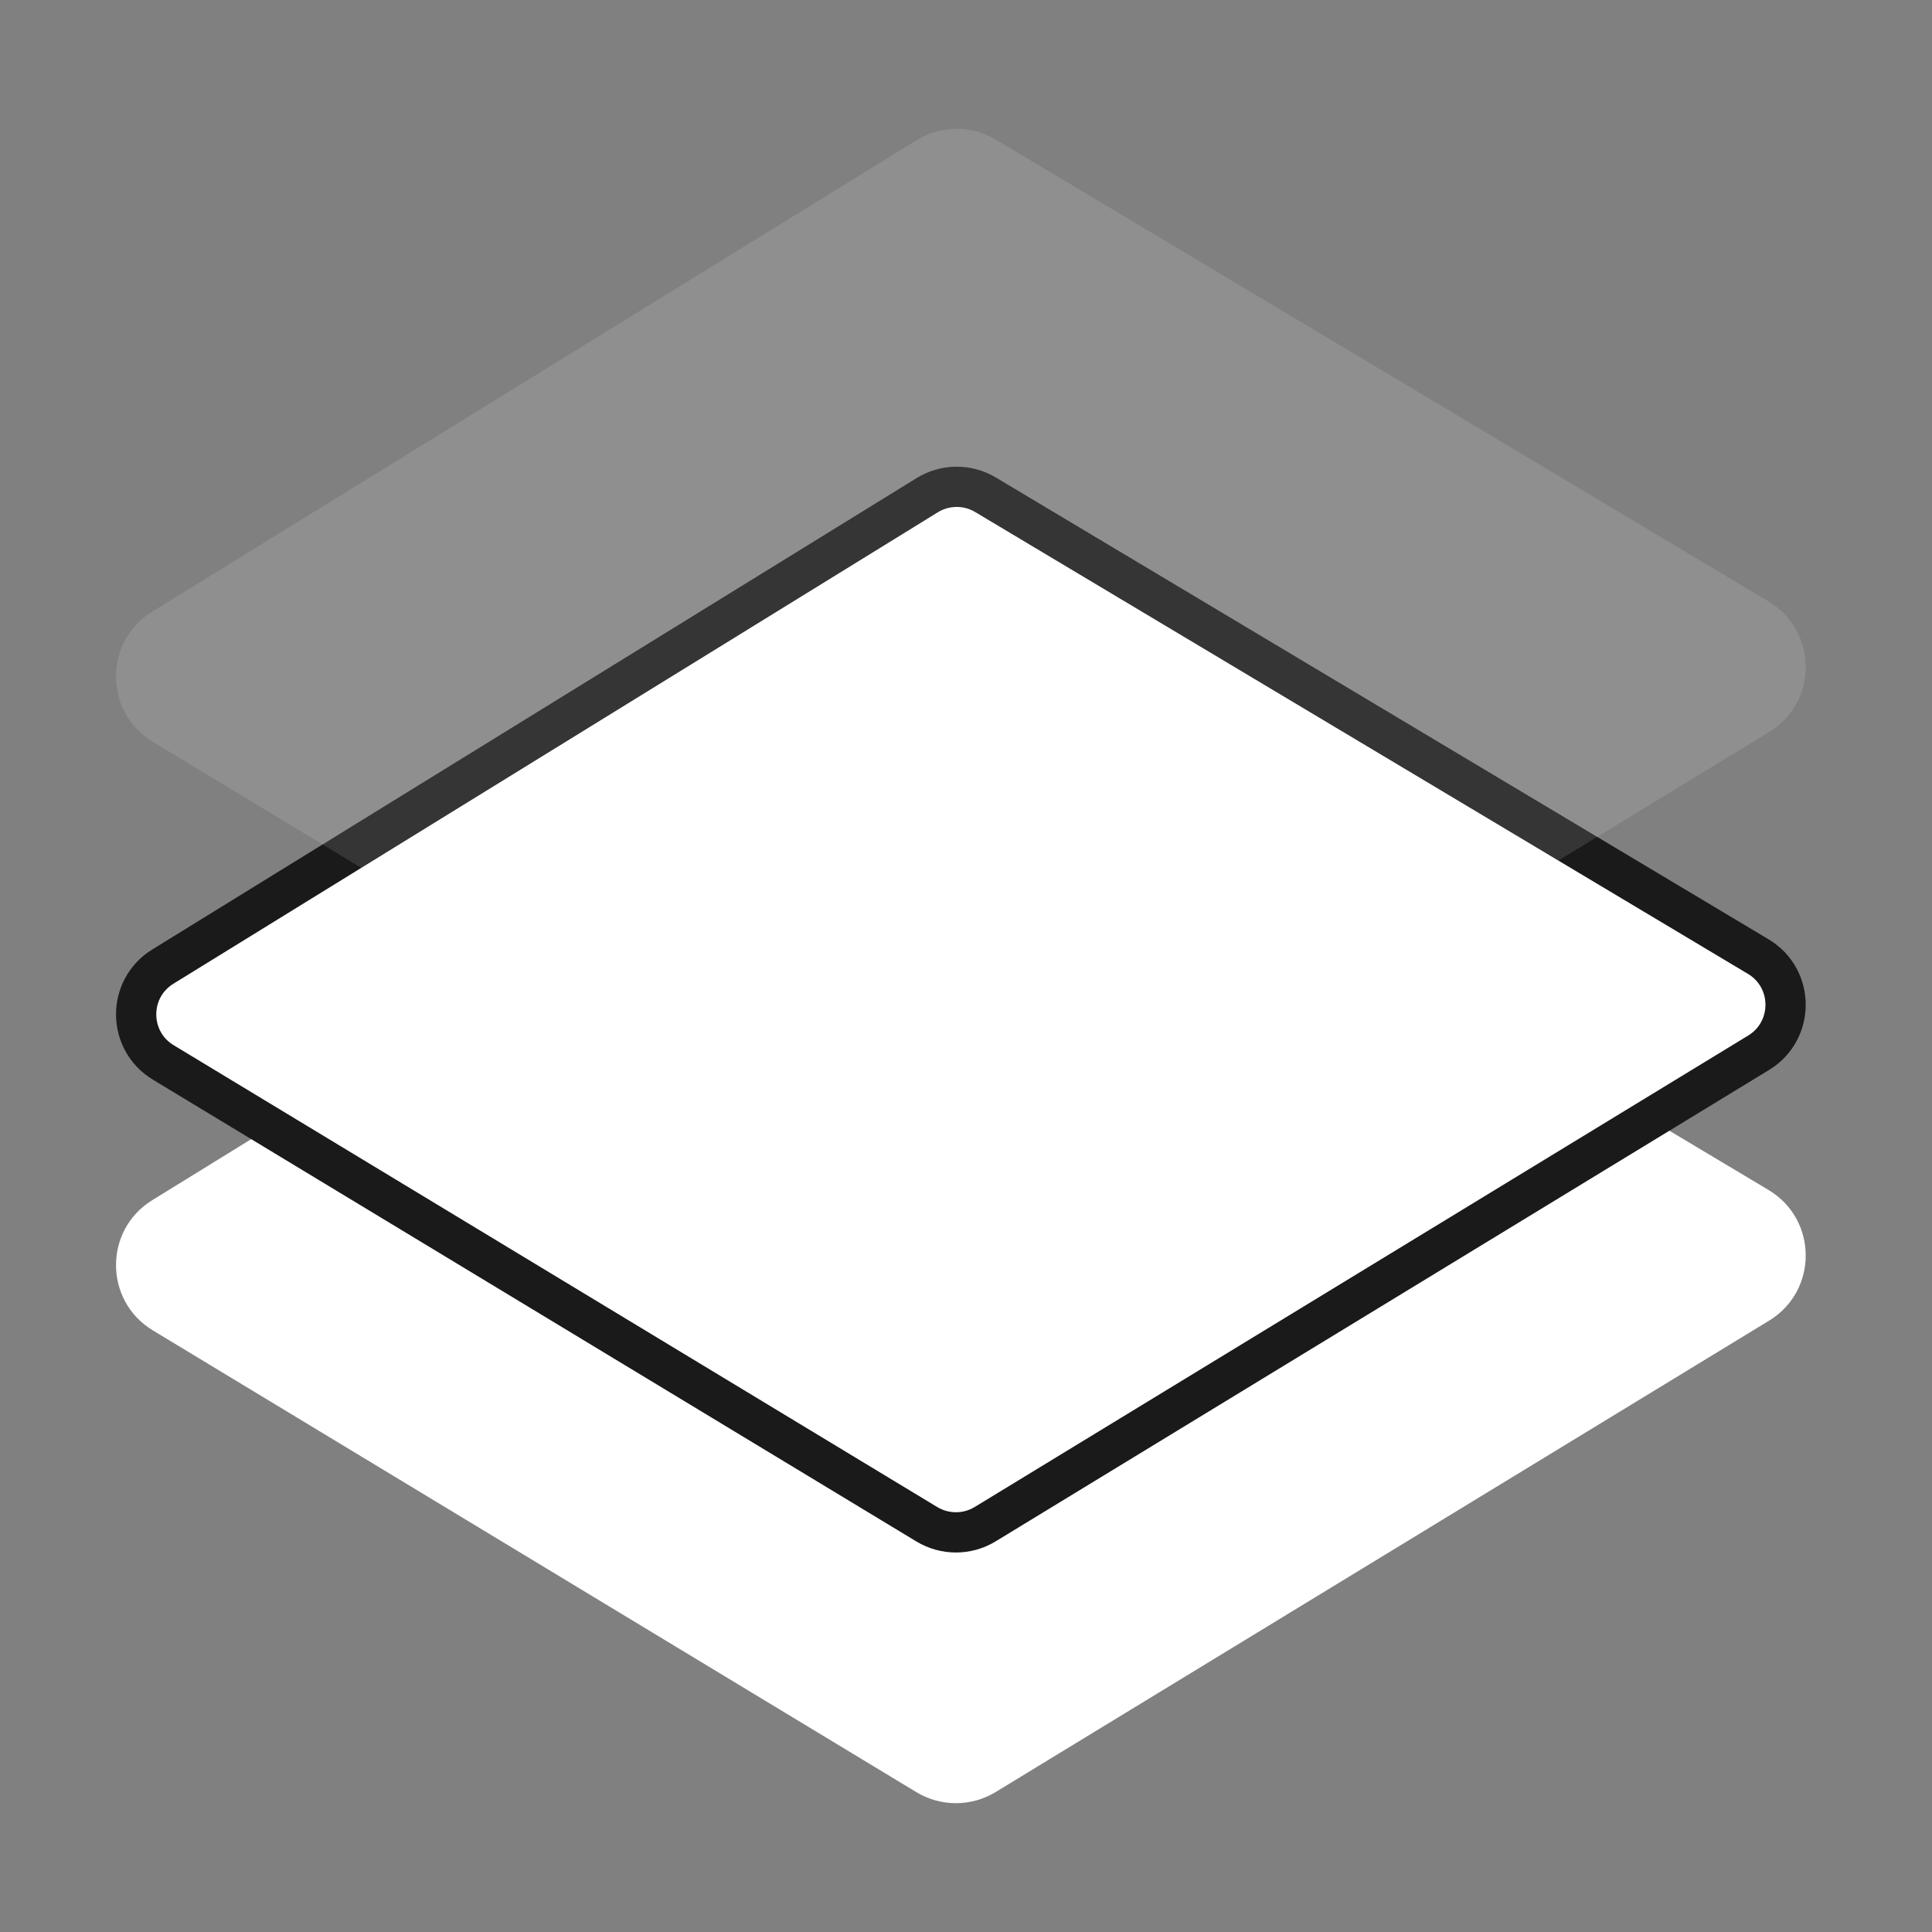
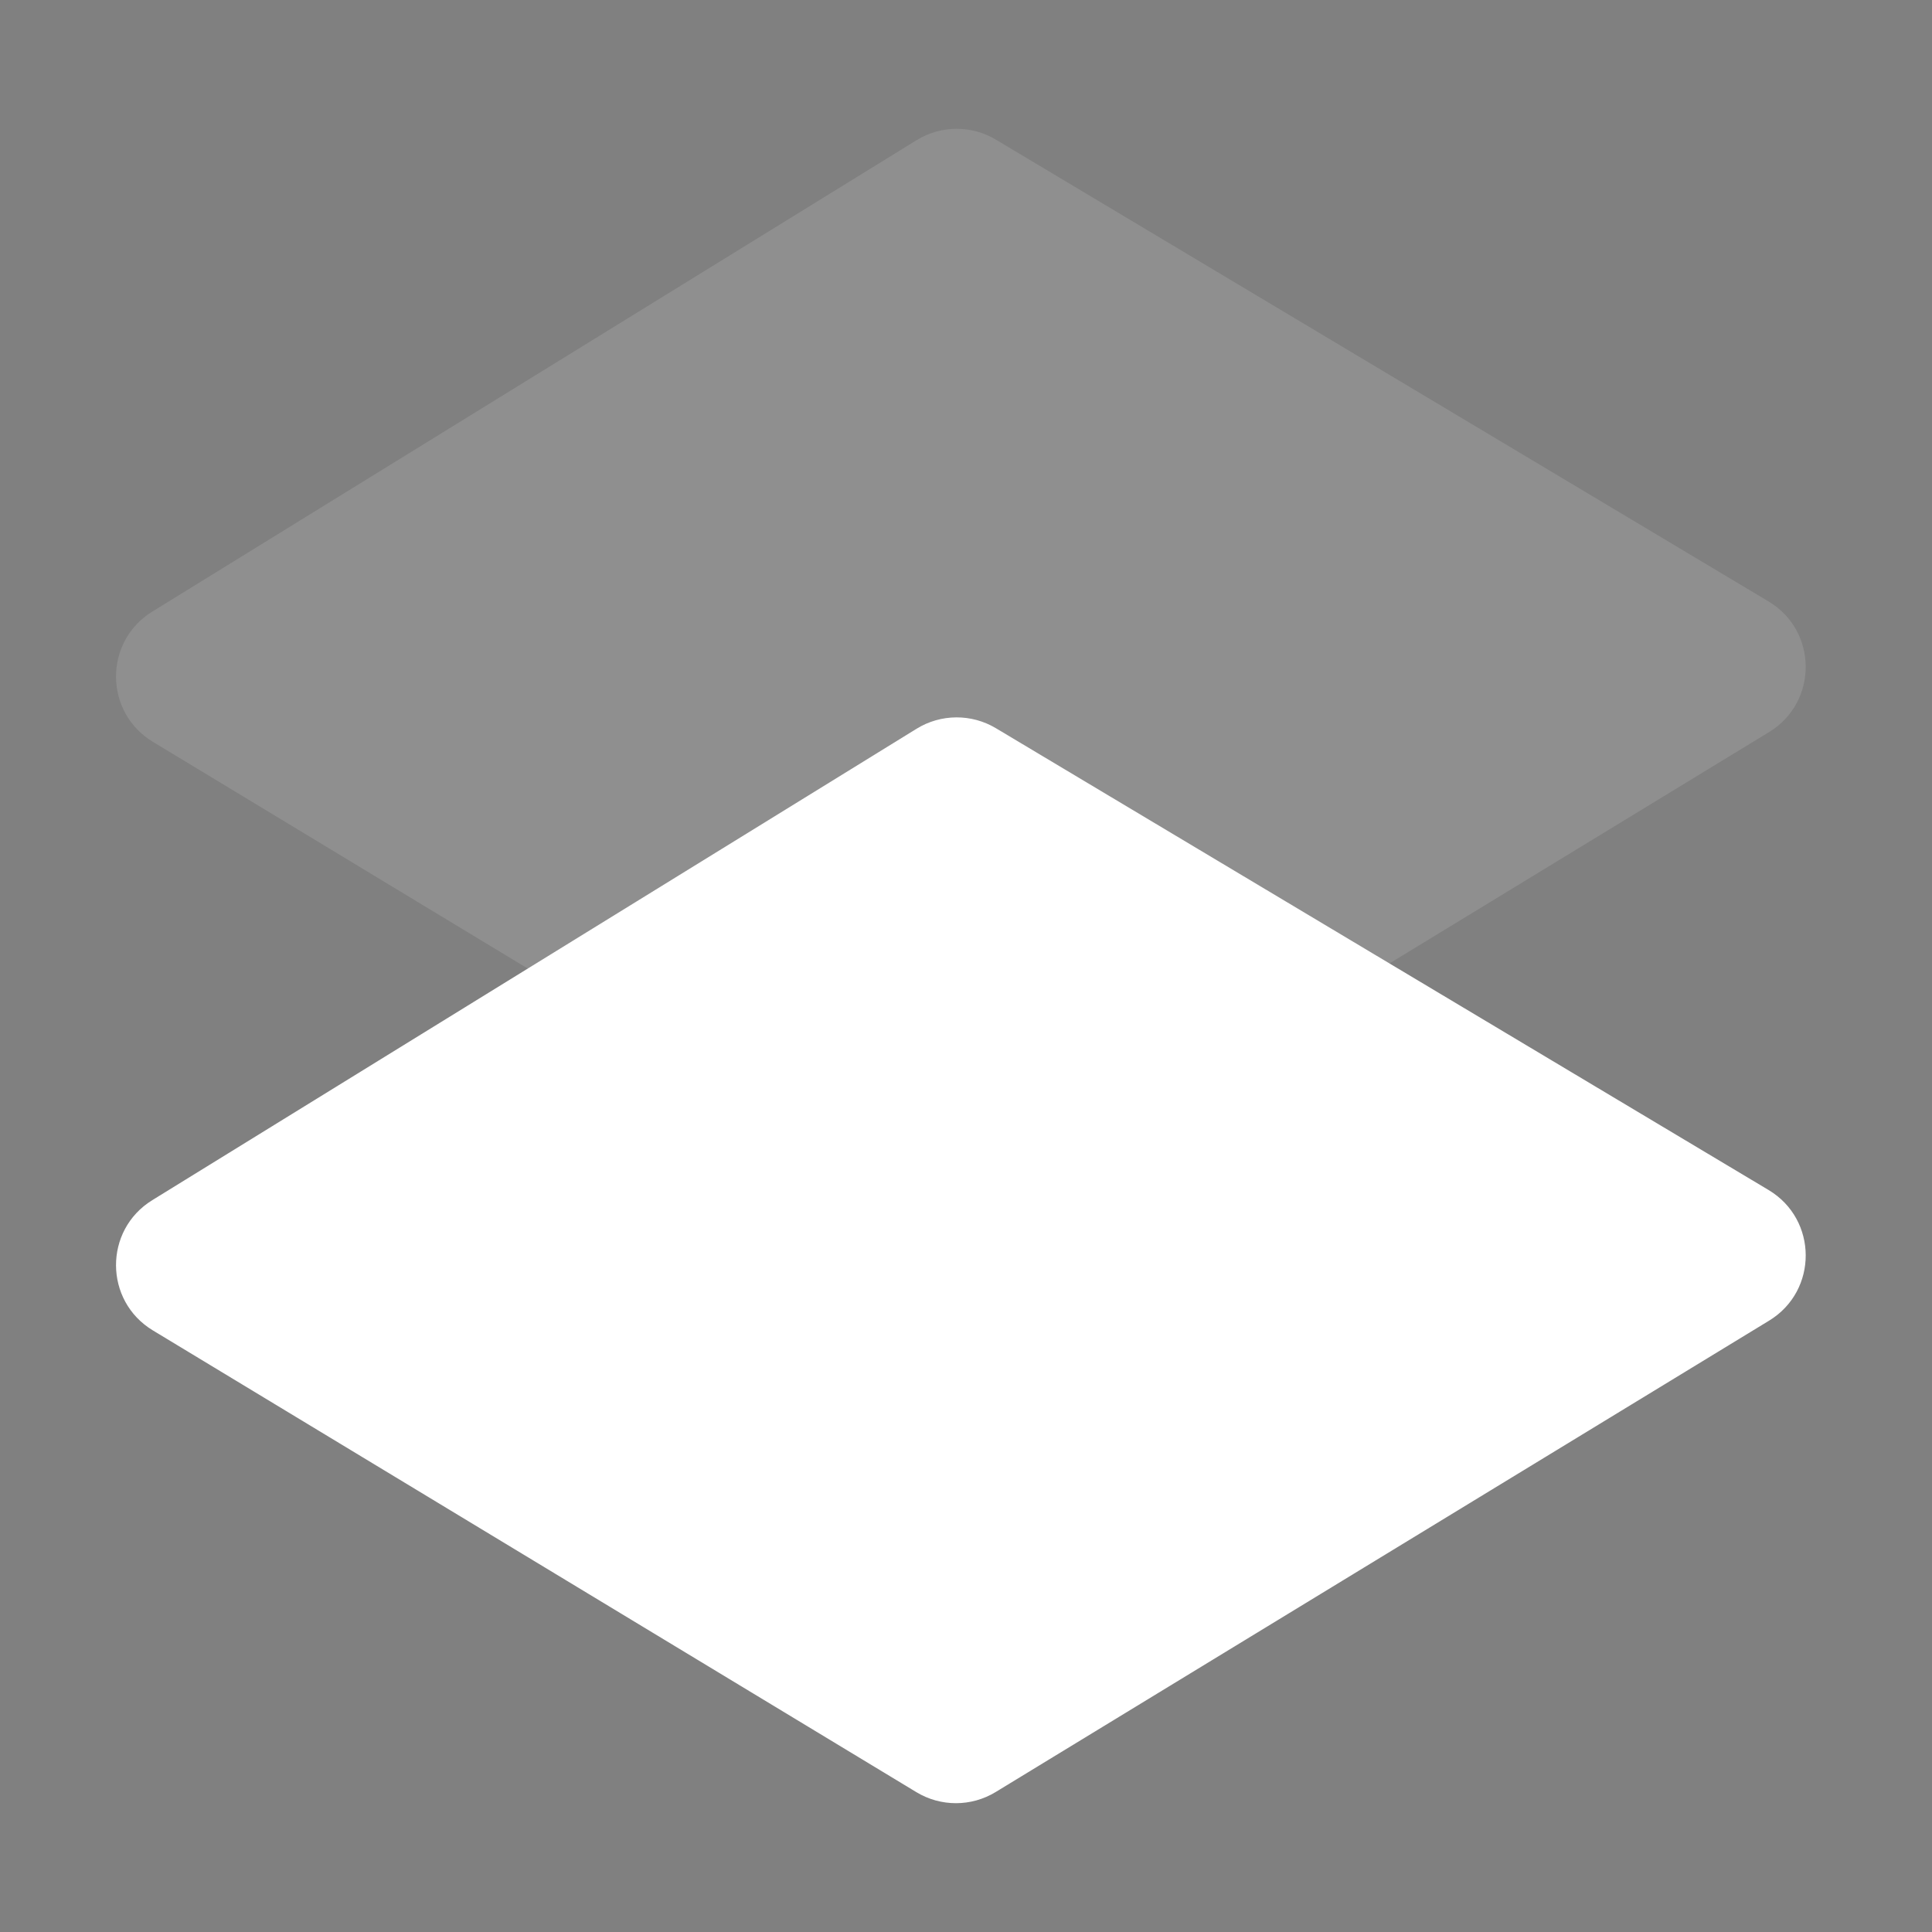
<svg xmlns="http://www.w3.org/2000/svg" width="48" height="48" viewBox="0 0 48 48" fill="none">
  <rect x="0" y="0" width="48" height="48" fill="#808080" stroke="none" />
  <path d="M3.797 33.053C2.584 32.319 2.576 30.562 3.783 29.818L22.773 18.105C23.375 17.734 24.134 17.729 24.741 18.091L43.939 29.565C45.164 30.297 45.172 32.068 43.953 32.811L24.736 44.523C24.132 44.891 23.373 44.892 22.768 44.526L3.797 33.053Z" fill="white" />
-   <path d="M23.036 12.303C23.479 12.029 24.038 12.025 24.484 12.292L43.683 23.766C44.584 24.304 44.59 25.608 43.693 26.155L24.476 37.868C24.031 38.139 23.473 38.139 23.027 37.87L4.057 26.396C3.163 25.856 3.157 24.563 4.046 24.015L23.036 12.303Z" fill="white" stroke="#1A1A1A" />
  <path opacity="0.12" d="M3.797 18.43C2.584 17.696 2.576 15.939 3.783 15.195L22.773 3.482C23.375 3.111 24.134 3.106 24.741 3.468L43.939 14.942C45.164 15.674 45.172 17.445 43.953 18.188L24.736 29.9C24.132 30.268 23.373 30.27 22.768 29.904L3.797 18.43Z" fill="white" />
</svg>